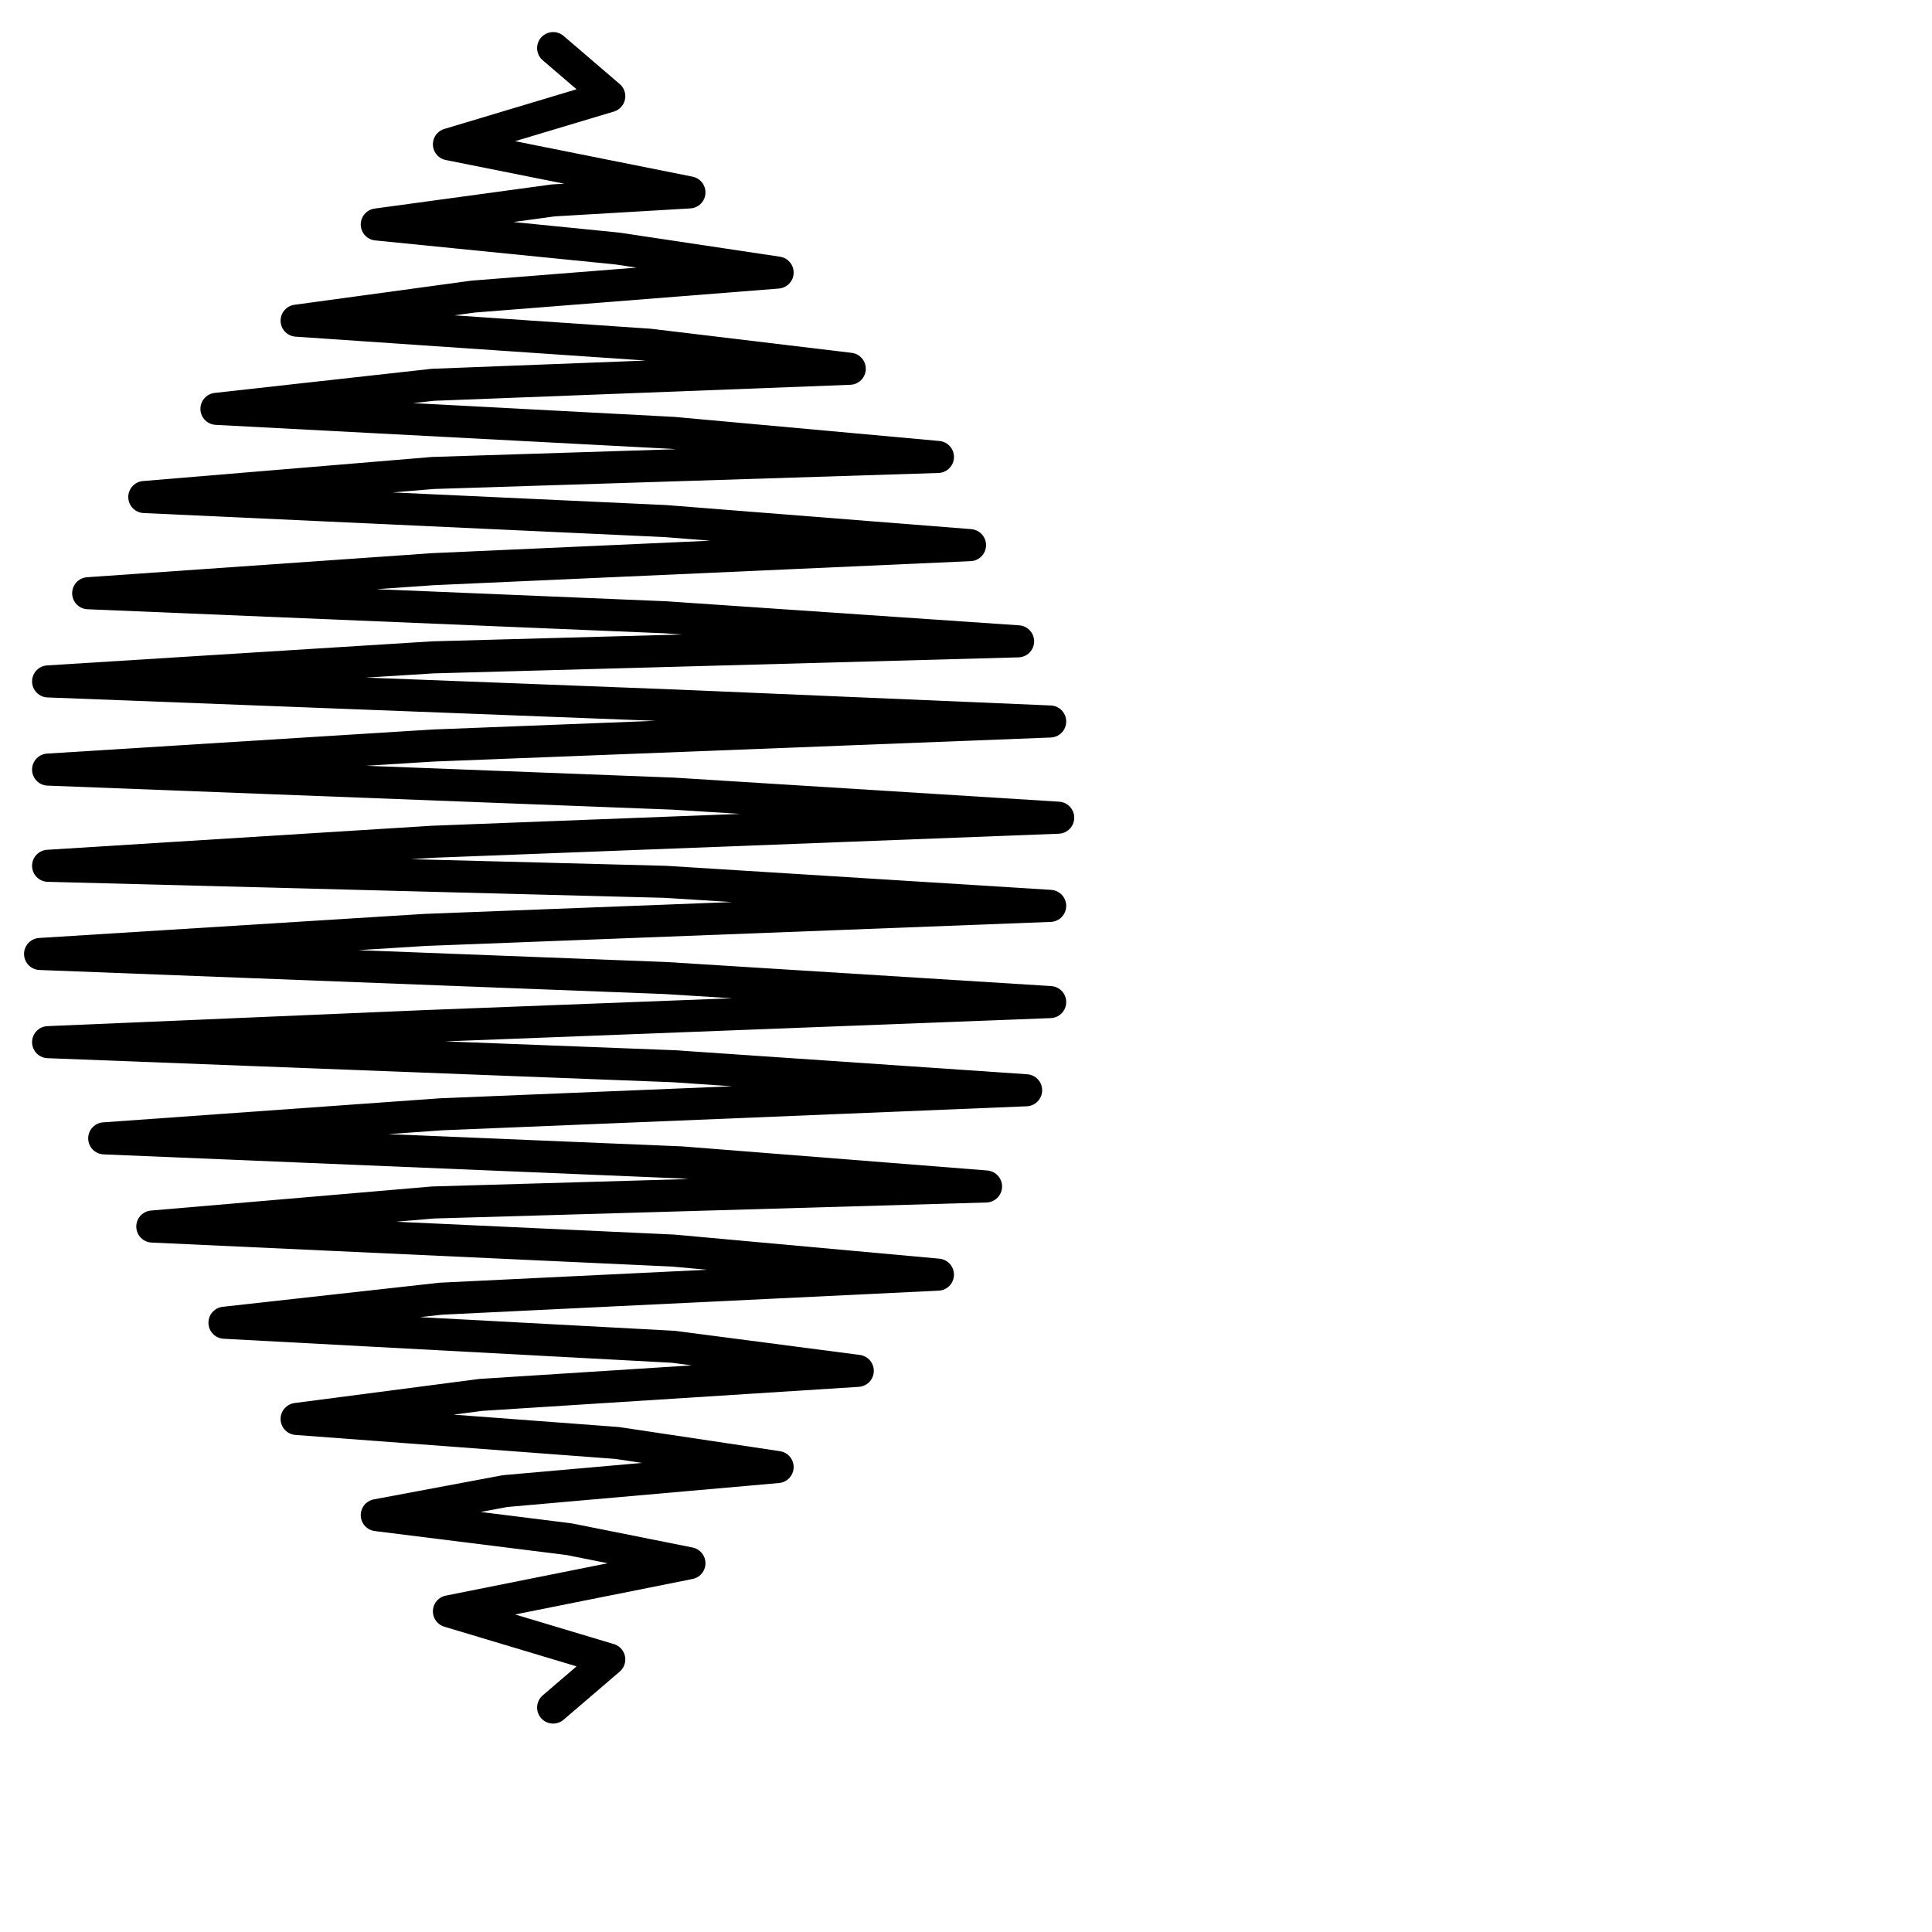
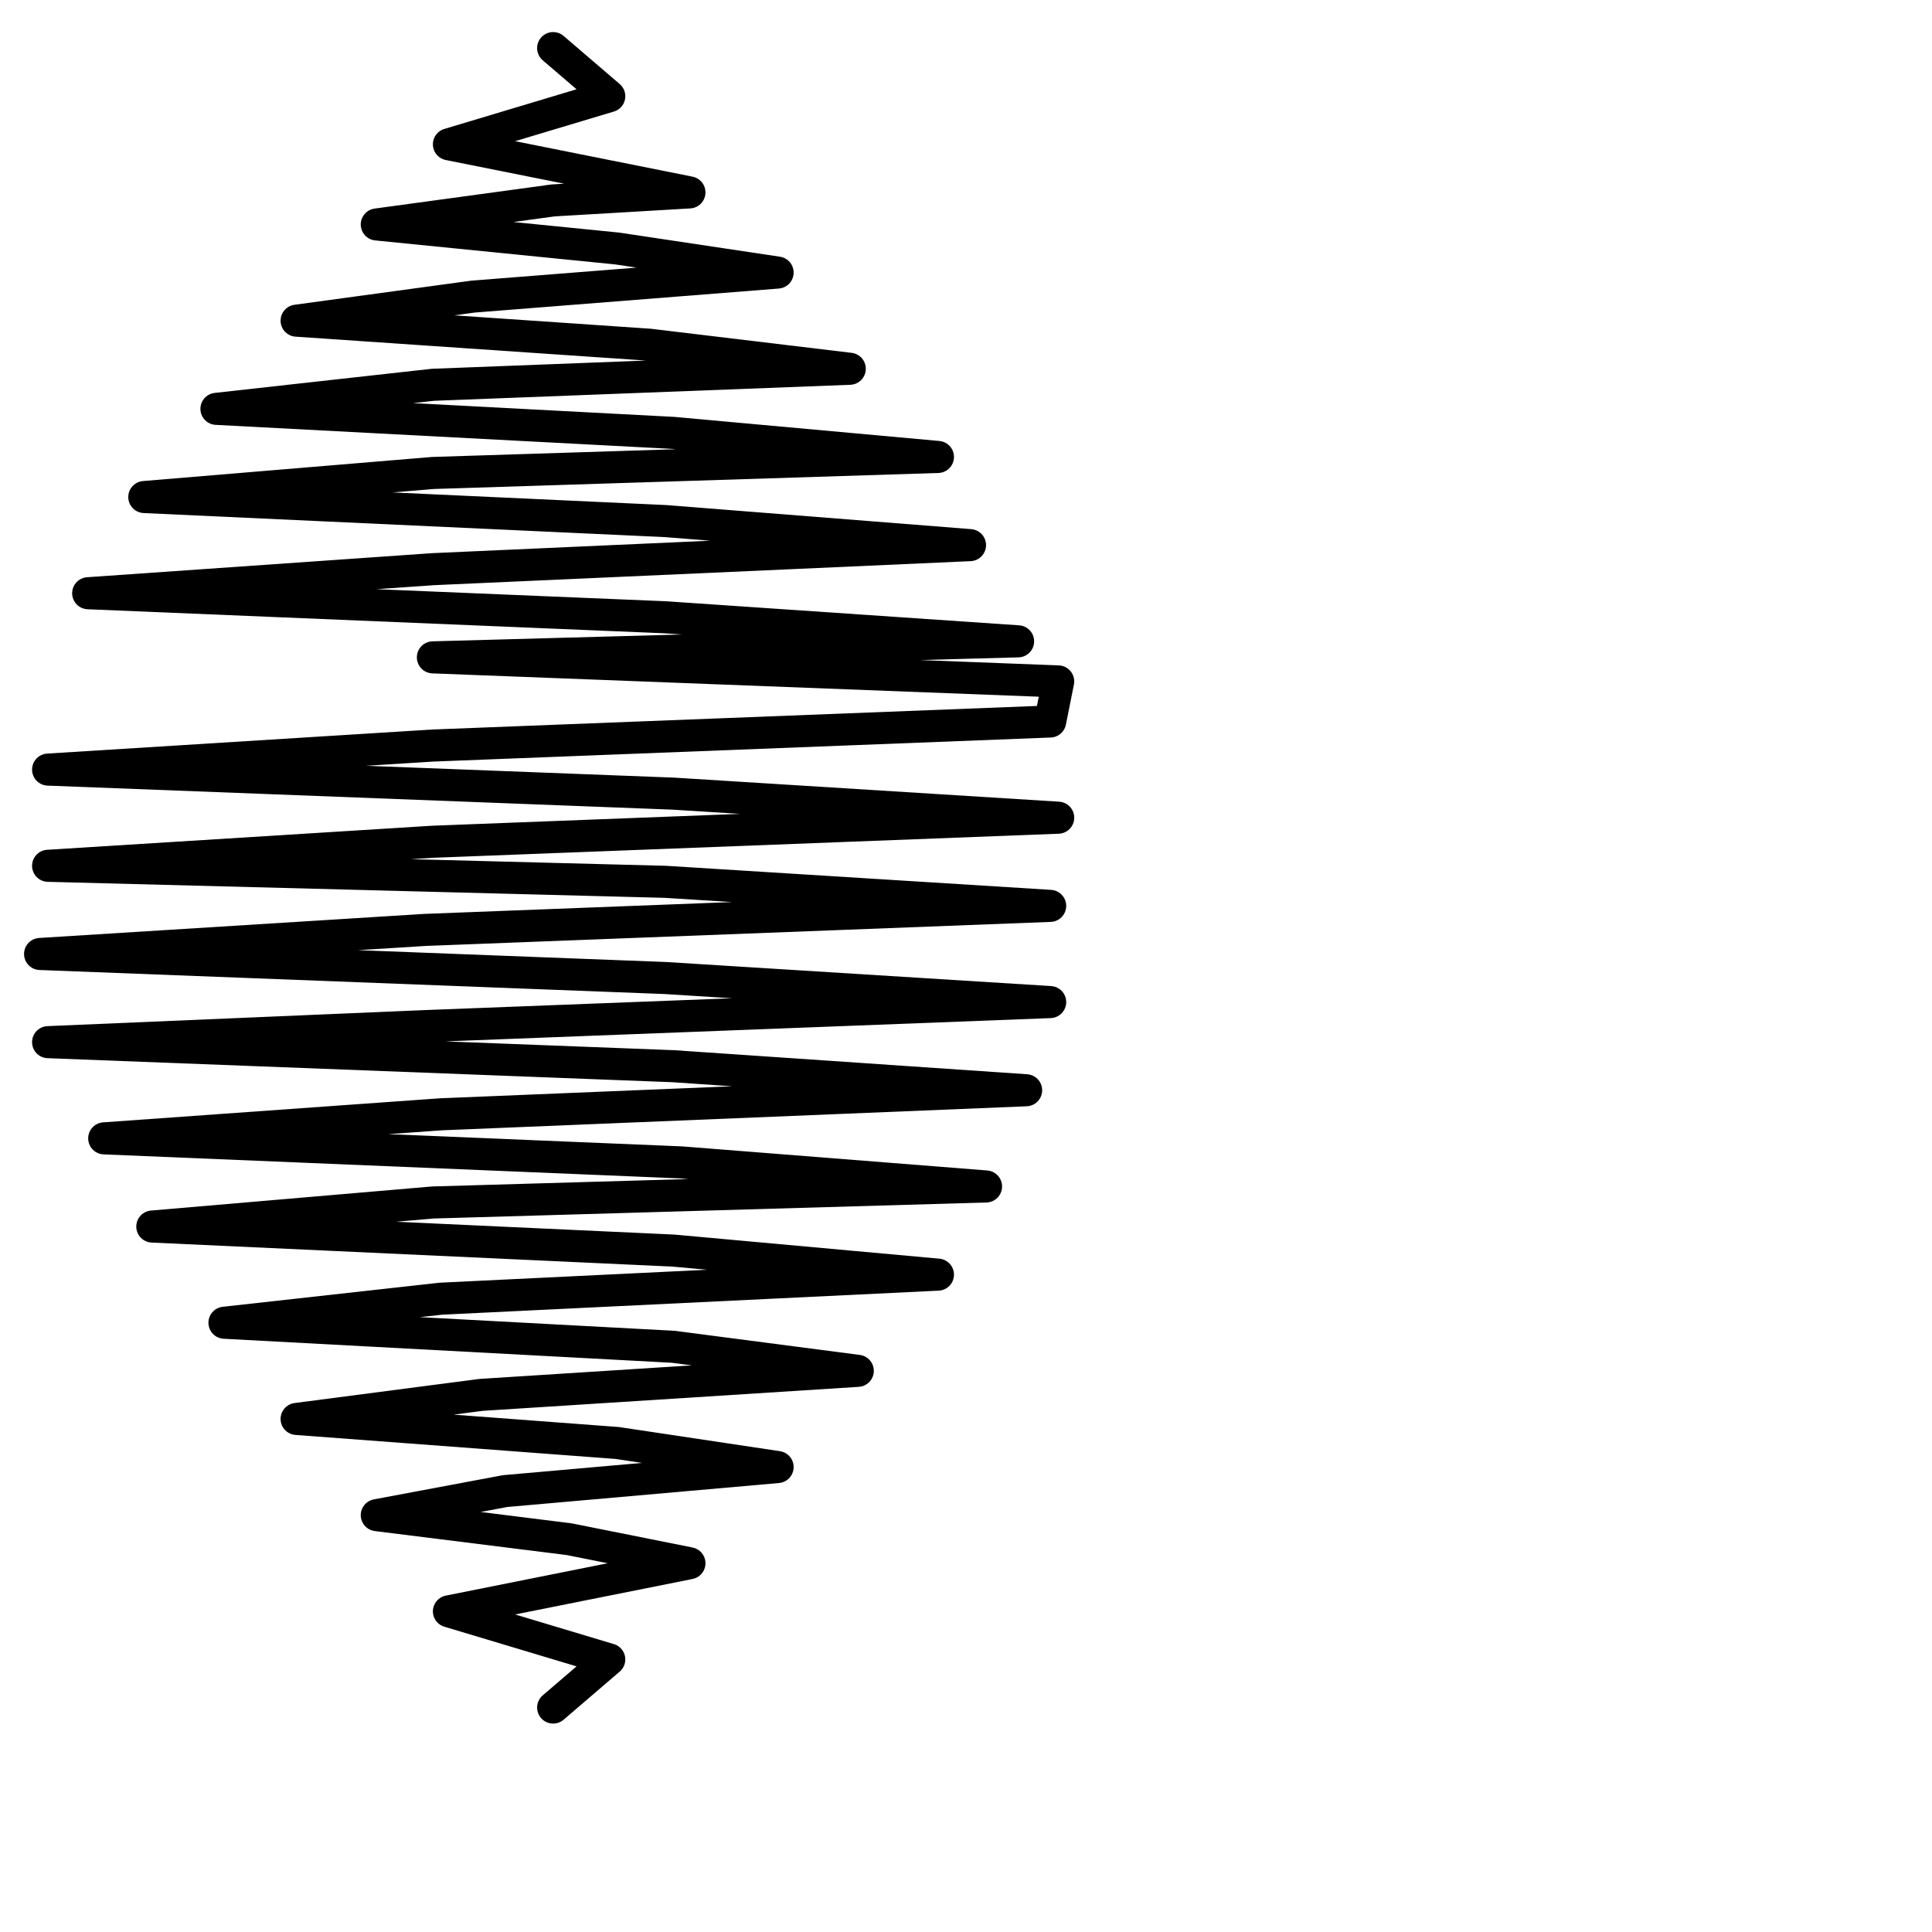
<svg xmlns="http://www.w3.org/2000/svg" version="1.1" id="Ebene_1" x="0px" y="0px" viewBox="0 0 24.1 24.1" style="enable-background:new 0 0 24.1 24.1;" xml:space="preserve">
  <style type="text/css">
	.st0{fill:none;stroke:#000000;stroke-width:0.4;stroke-linecap:round;stroke-linejoin:round;stroke-miterlimit:22.926;}
</style>
-   <path class="st0" d="M6.9,0.6L6.9,0.6l0.7,0.6l-2,0.6l3,0.6L6.9,2.5L4.7,2.8l3,0.3l2,0.3L5.9,3.7L3.7,4l4.4,0.3l2.5,0.3L5.4,4.8  L2.7,5.1l5.7,0.3l3.3,0.3L5.4,5.9L1.8,6.2l6.5,0.3l3.8,0.3L5.4,7.1L1.1,7.4l7.2,0.3l4.4,0.3L5.4,8.2L0.6,8.5l7.8,0.3L13.1,9L5.4,9.3  L0.6,9.6l7.8,0.3l4.8,0.3l-7.8,0.3l-4.8,0.3L8.3,11l4.8,0.3l-7.8,0.3l-4.8,0.3l7.8,0.3l4.8,0.3l-7.8,0.3L0.6,13l7.8,0.3l4.4,0.3  l-7.3,0.3l-4.2,0.3l7.2,0.3l3.8,0.3L5.4,15l-3.5,0.3l6.5,0.3l3.3,0.3l-6.2,0.3l-2.7,0.3l5.6,0.3l2.3,0.3l-4.7,0.3l-2.3,0.3l4,0.3  l2,0.3l-3.4,0.3l-1.6,0.3l2.4,0.3l1.5,0.3l-3,0.6l2,0.6l-0.7,0.6l0,0" />
+   <path class="st0" d="M6.9,0.6L6.9,0.6l0.7,0.6l-2,0.6l3,0.6L6.9,2.5L4.7,2.8l3,0.3l2,0.3L5.9,3.7L3.7,4l4.4,0.3l2.5,0.3L5.4,4.8  L2.7,5.1l5.7,0.3l3.3,0.3L5.4,5.9L1.8,6.2l6.5,0.3l3.8,0.3L5.4,7.1L1.1,7.4l7.2,0.3l4.4,0.3L5.4,8.2l7.8,0.3L13.1,9L5.4,9.3  L0.6,9.6l7.8,0.3l4.8,0.3l-7.8,0.3l-4.8,0.3L8.3,11l4.8,0.3l-7.8,0.3l-4.8,0.3l7.8,0.3l4.8,0.3l-7.8,0.3L0.6,13l7.8,0.3l4.4,0.3  l-7.3,0.3l-4.2,0.3l7.2,0.3l3.8,0.3L5.4,15l-3.5,0.3l6.5,0.3l3.3,0.3l-6.2,0.3l-2.7,0.3l5.6,0.3l2.3,0.3l-4.7,0.3l-2.3,0.3l4,0.3  l2,0.3l-3.4,0.3l-1.6,0.3l2.4,0.3l1.5,0.3l-3,0.6l2,0.6l-0.7,0.6l0,0" />
</svg>